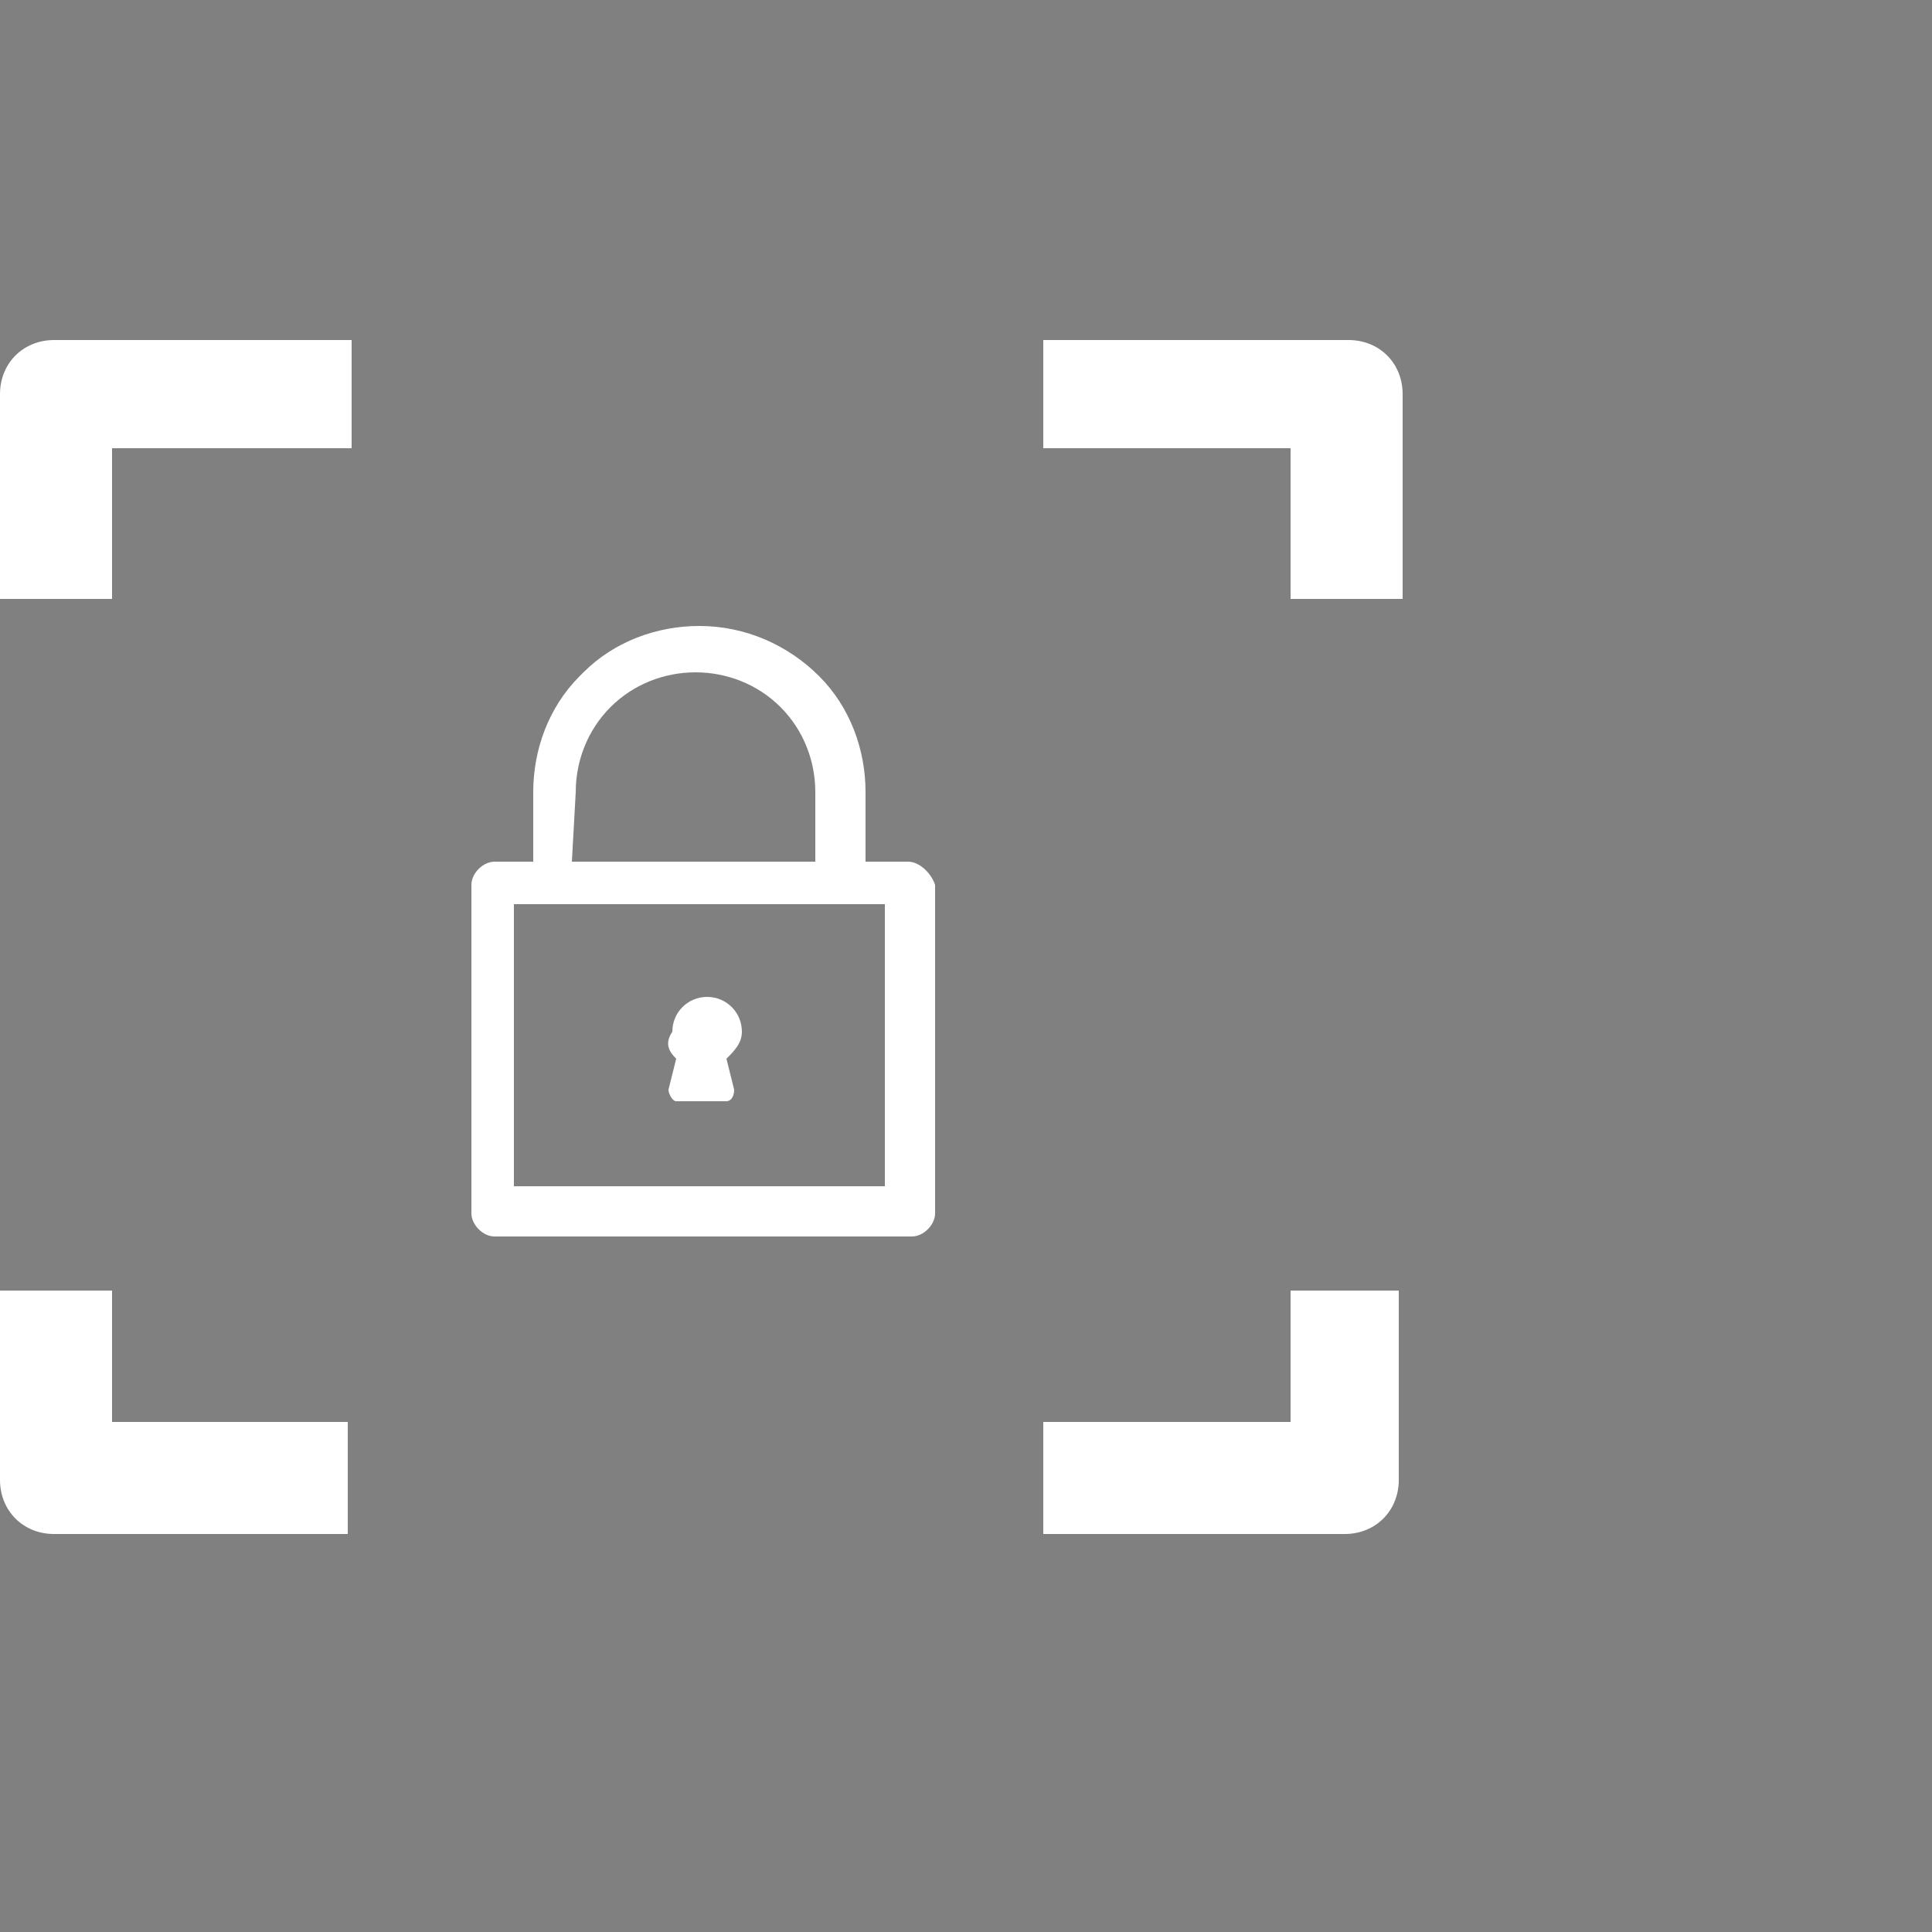
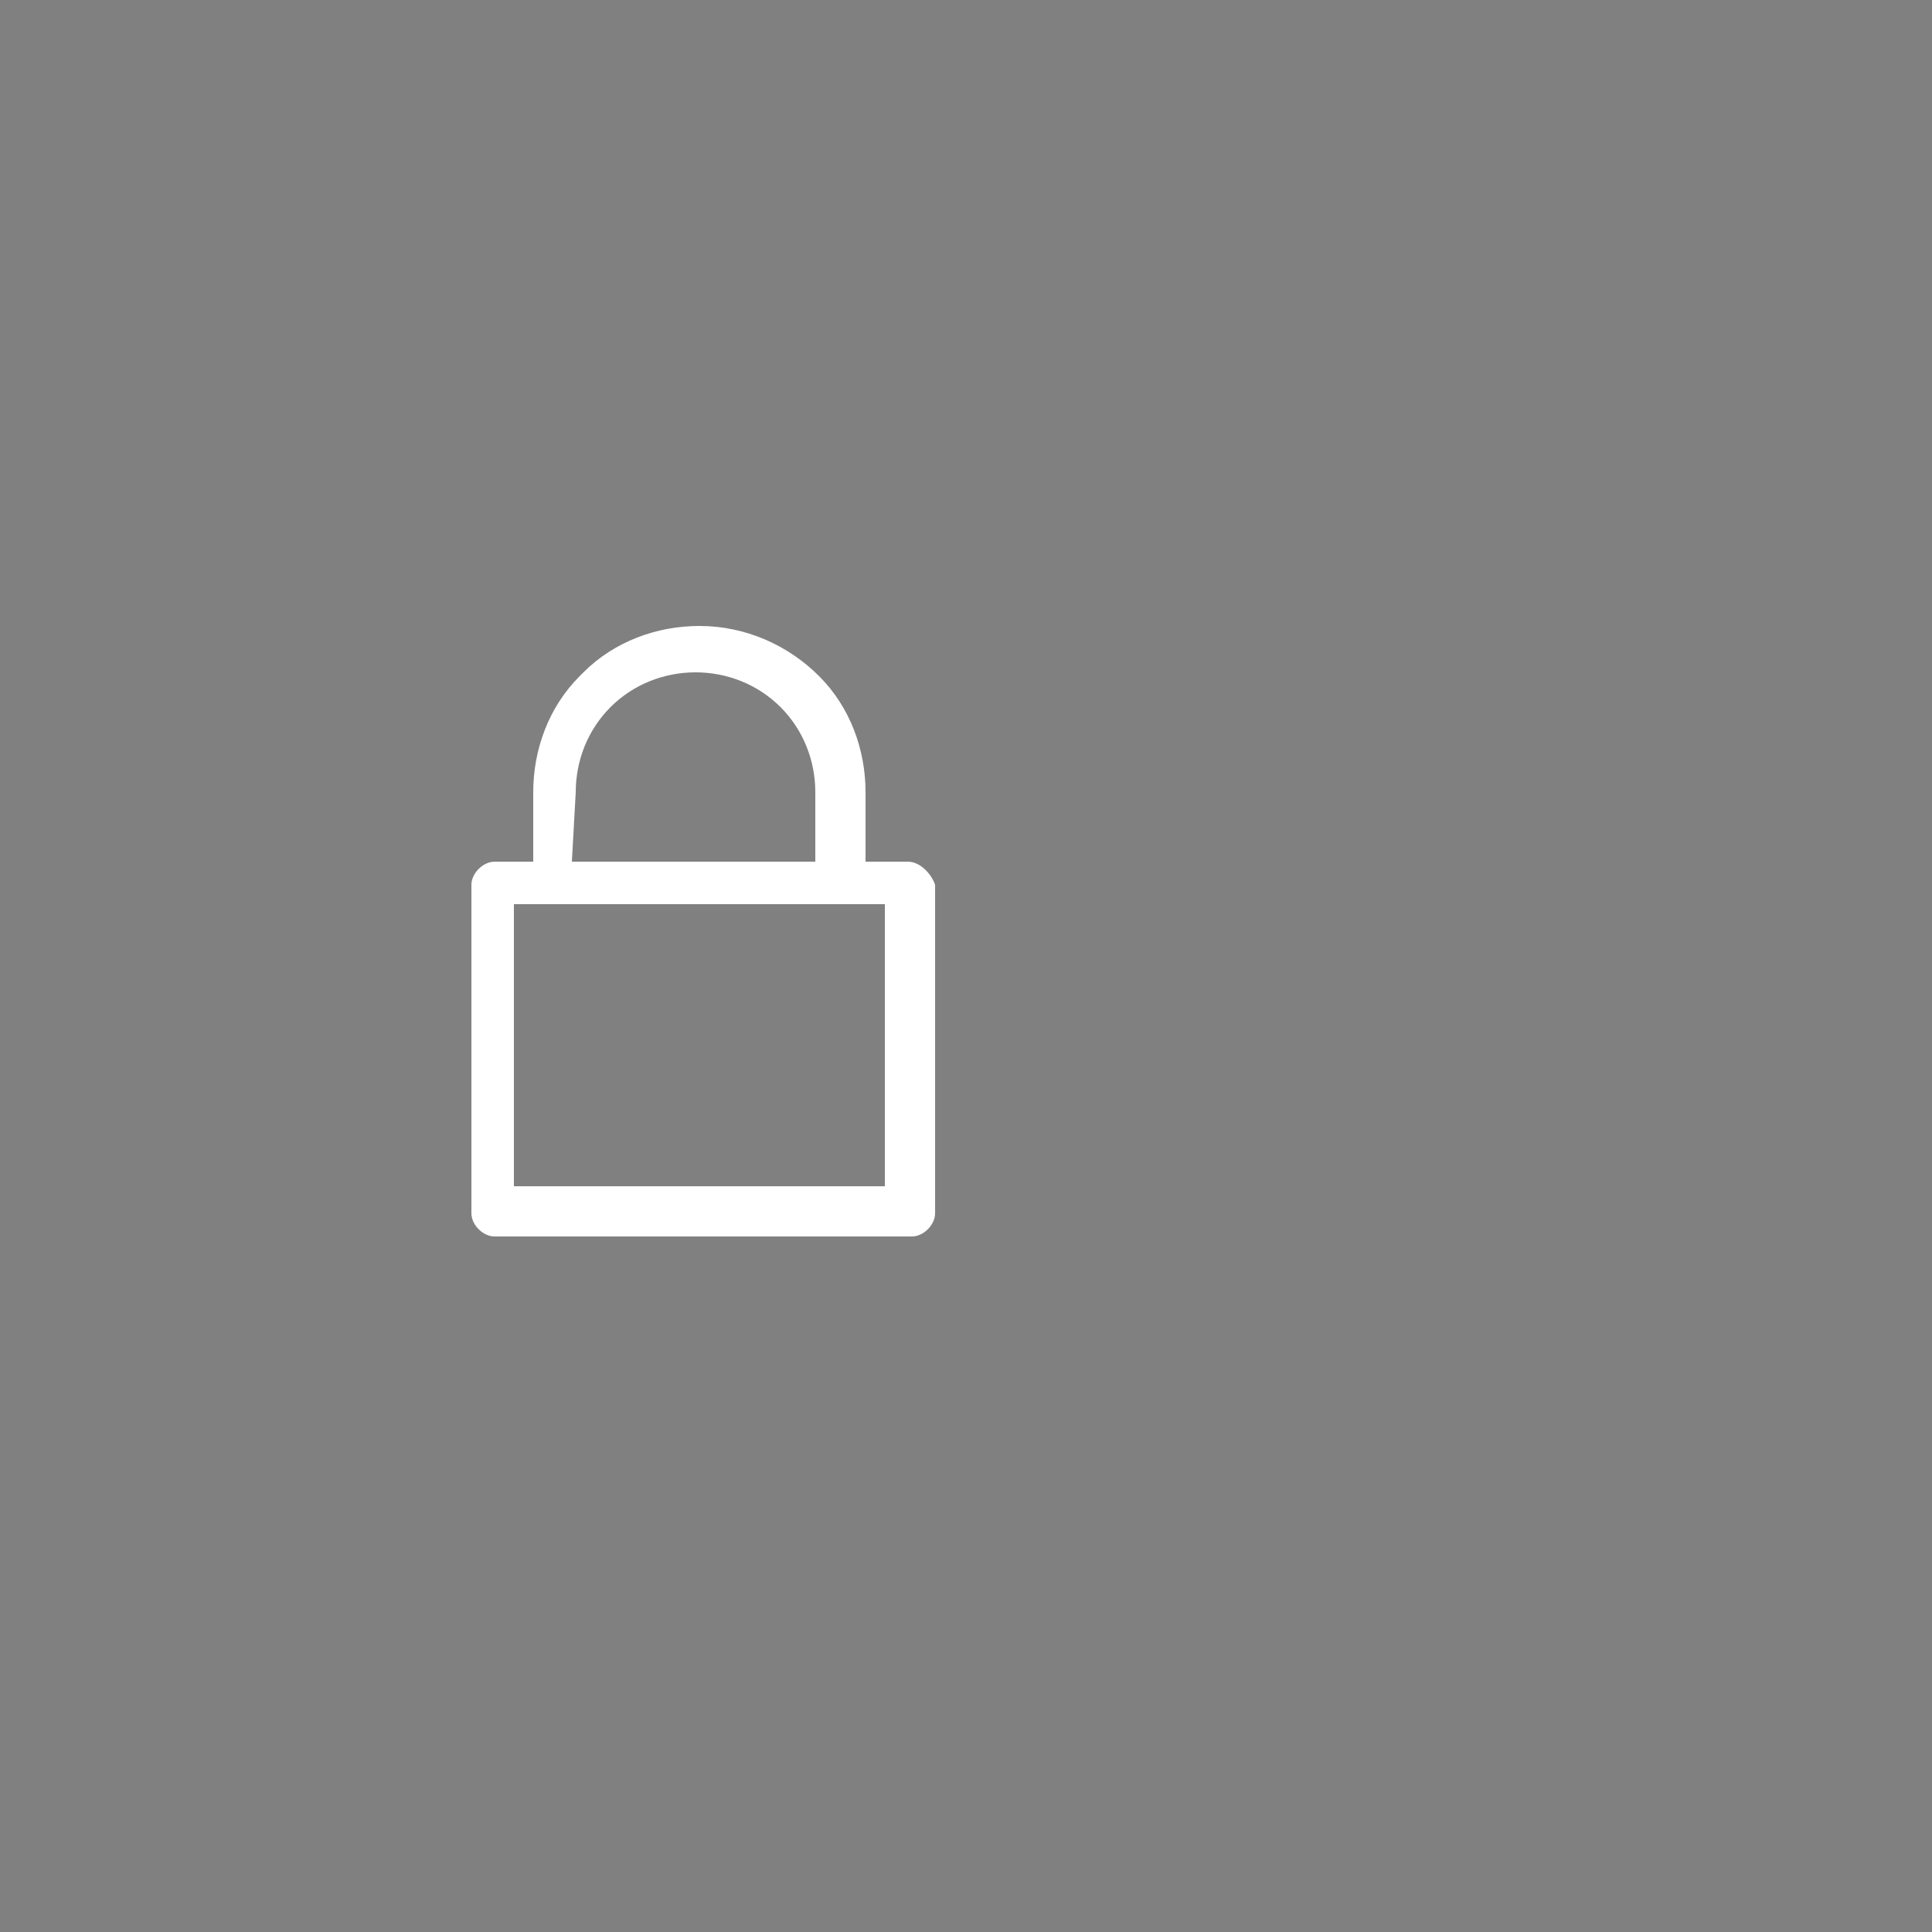
<svg xmlns="http://www.w3.org/2000/svg" version="1.1" id="Layer_1" x="0px" y="0px" viewBox="0 0 50 50" style="enable-background:new 0 0 50 50;" xml:space="preserve">
  <rect x="0" y="0" width="50" height="50" fill="#808080" stroke="none" />
  <style type="text/css">
	.st0{fill:#231F20;}
	.st1{fill:#FFFFFF;}
</style>
  <g>
-     <path class="st0" d="M-3973.4-2023.4v33.7h-62.9v28.1h76.9c7.8,0,14.1-6.3,14.1-14v-47.8L-3973.4-2023.4L-3973.4-2023.4z" />
+     <path class="st0" d="M-3973.4-2023.4v33.7h-62.9v28.1h76.9v-47.8L-3973.4-2023.4L-3973.4-2023.4z" />
    <path class="st0" d="M-4036.3-2237.2l62.9,0.1v38.3h28.1v-52.3c0-7.8-6.3-14.1-14.1-14.1h-76.9V-2237.2z" />
    <path class="st0" d="M-4272.5-2198.9v-38.6l60.7,0.1v-27.9h-75c-7.7,0-14,6.3-14,14.1v52.3L-4272.5-2198.9L-4272.5-2198.9z" />
    <path class="st0" d="M-4211.8-1989.7h-60.9v-33.7h-28.2v47.8c0,7.7,6.3,14,14,14h75v-28.1L-4211.8-1989.7L-4211.8-1989.7z" />
  </g>
  <polygon points="-4069.3,-2146.7 -4089.8,-2167.1 -4123,-2133.9 -4156.3,-2167.1 -4176.8,-2146.7 -4143.5,-2113.4 -4176.8,-2080.1   -4156.3,-2059.7 -4123,-2092.9 -4089.8,-2059.7 -4069.3,-2080.1 -4102.6,-2113.4 " />
  <g>
    <g>
-       <path class="st1" d="M33.4,33.4v3.4H27v2.9h7.8c0.8,0,1.4-0.6,1.4-1.4v-4.9H33.4z" />
-       <path class="st1" d="M27,11.6l6.4,0v3.9h2.9v-5.3c0-0.8-0.6-1.4-1.4-1.4H27V11.6z" />
-       <path class="st1" d="M2.9,15.5l0-3.9l6.2,0V8.8H1.4C0.6,8.8,0,9.4,0,10.2v5.3H2.9z" />
-       <path class="st1" d="M9.1,36.8H2.9l0-3.4H0v4.9c0,0.8,0.6,1.4,1.4,1.4h7.6V36.8z" />
-     </g>
+       </g>
    <g>
-       <path class="st1" d="M17.5,27.4l-0.2,0.8c0,0.1,0.1,0.3,0.2,0.3h1.3c0.1,0,0.2-0.1,0.2-0.3l-0.2-0.8c0.2-0.2,0.4-0.4,0.4-0.7    c0-0.5-0.4-0.9-0.9-0.9c-0.5,0-0.9,0.4-0.9,0.9C17.2,27,17.3,27.2,17.5,27.4z" />
      <path class="st1" d="M23.5,22.3h-1.1v-1.8c0-1.1-0.4-2.2-1.2-3l0,0c-0.8-0.8-1.9-1.3-3.1-1.3c-1.1,0-2.2,0.4-3,1.2l0,0    c0,0-0.1,0.1-0.1,0.1l0,0c-0.8,0.8-1.2,1.9-1.2,3v1.8h-1c-0.3,0-0.6,0.3-0.6,0.6v8.5c0,0.3,0.3,0.6,0.6,0.6h10.8    c0.3,0,0.6-0.3,0.6-0.6v-8.5C24.1,22.6,23.8,22.3,23.5,22.3z M14.9,20.5c0-0.8,0.3-1.6,0.9-2.2l0,0c0.6-0.6,1.4-0.9,2.2-0.9    c0.8,0,1.6,0.3,2.2,0.9l0,0c0.6,0.6,0.9,1.4,0.9,2.2l0,1.8h-6.3L14.9,20.5z M22.9,30.7h-9.6l0-7.3l9.6,0V30.7z" />
    </g>
  </g>
</svg>